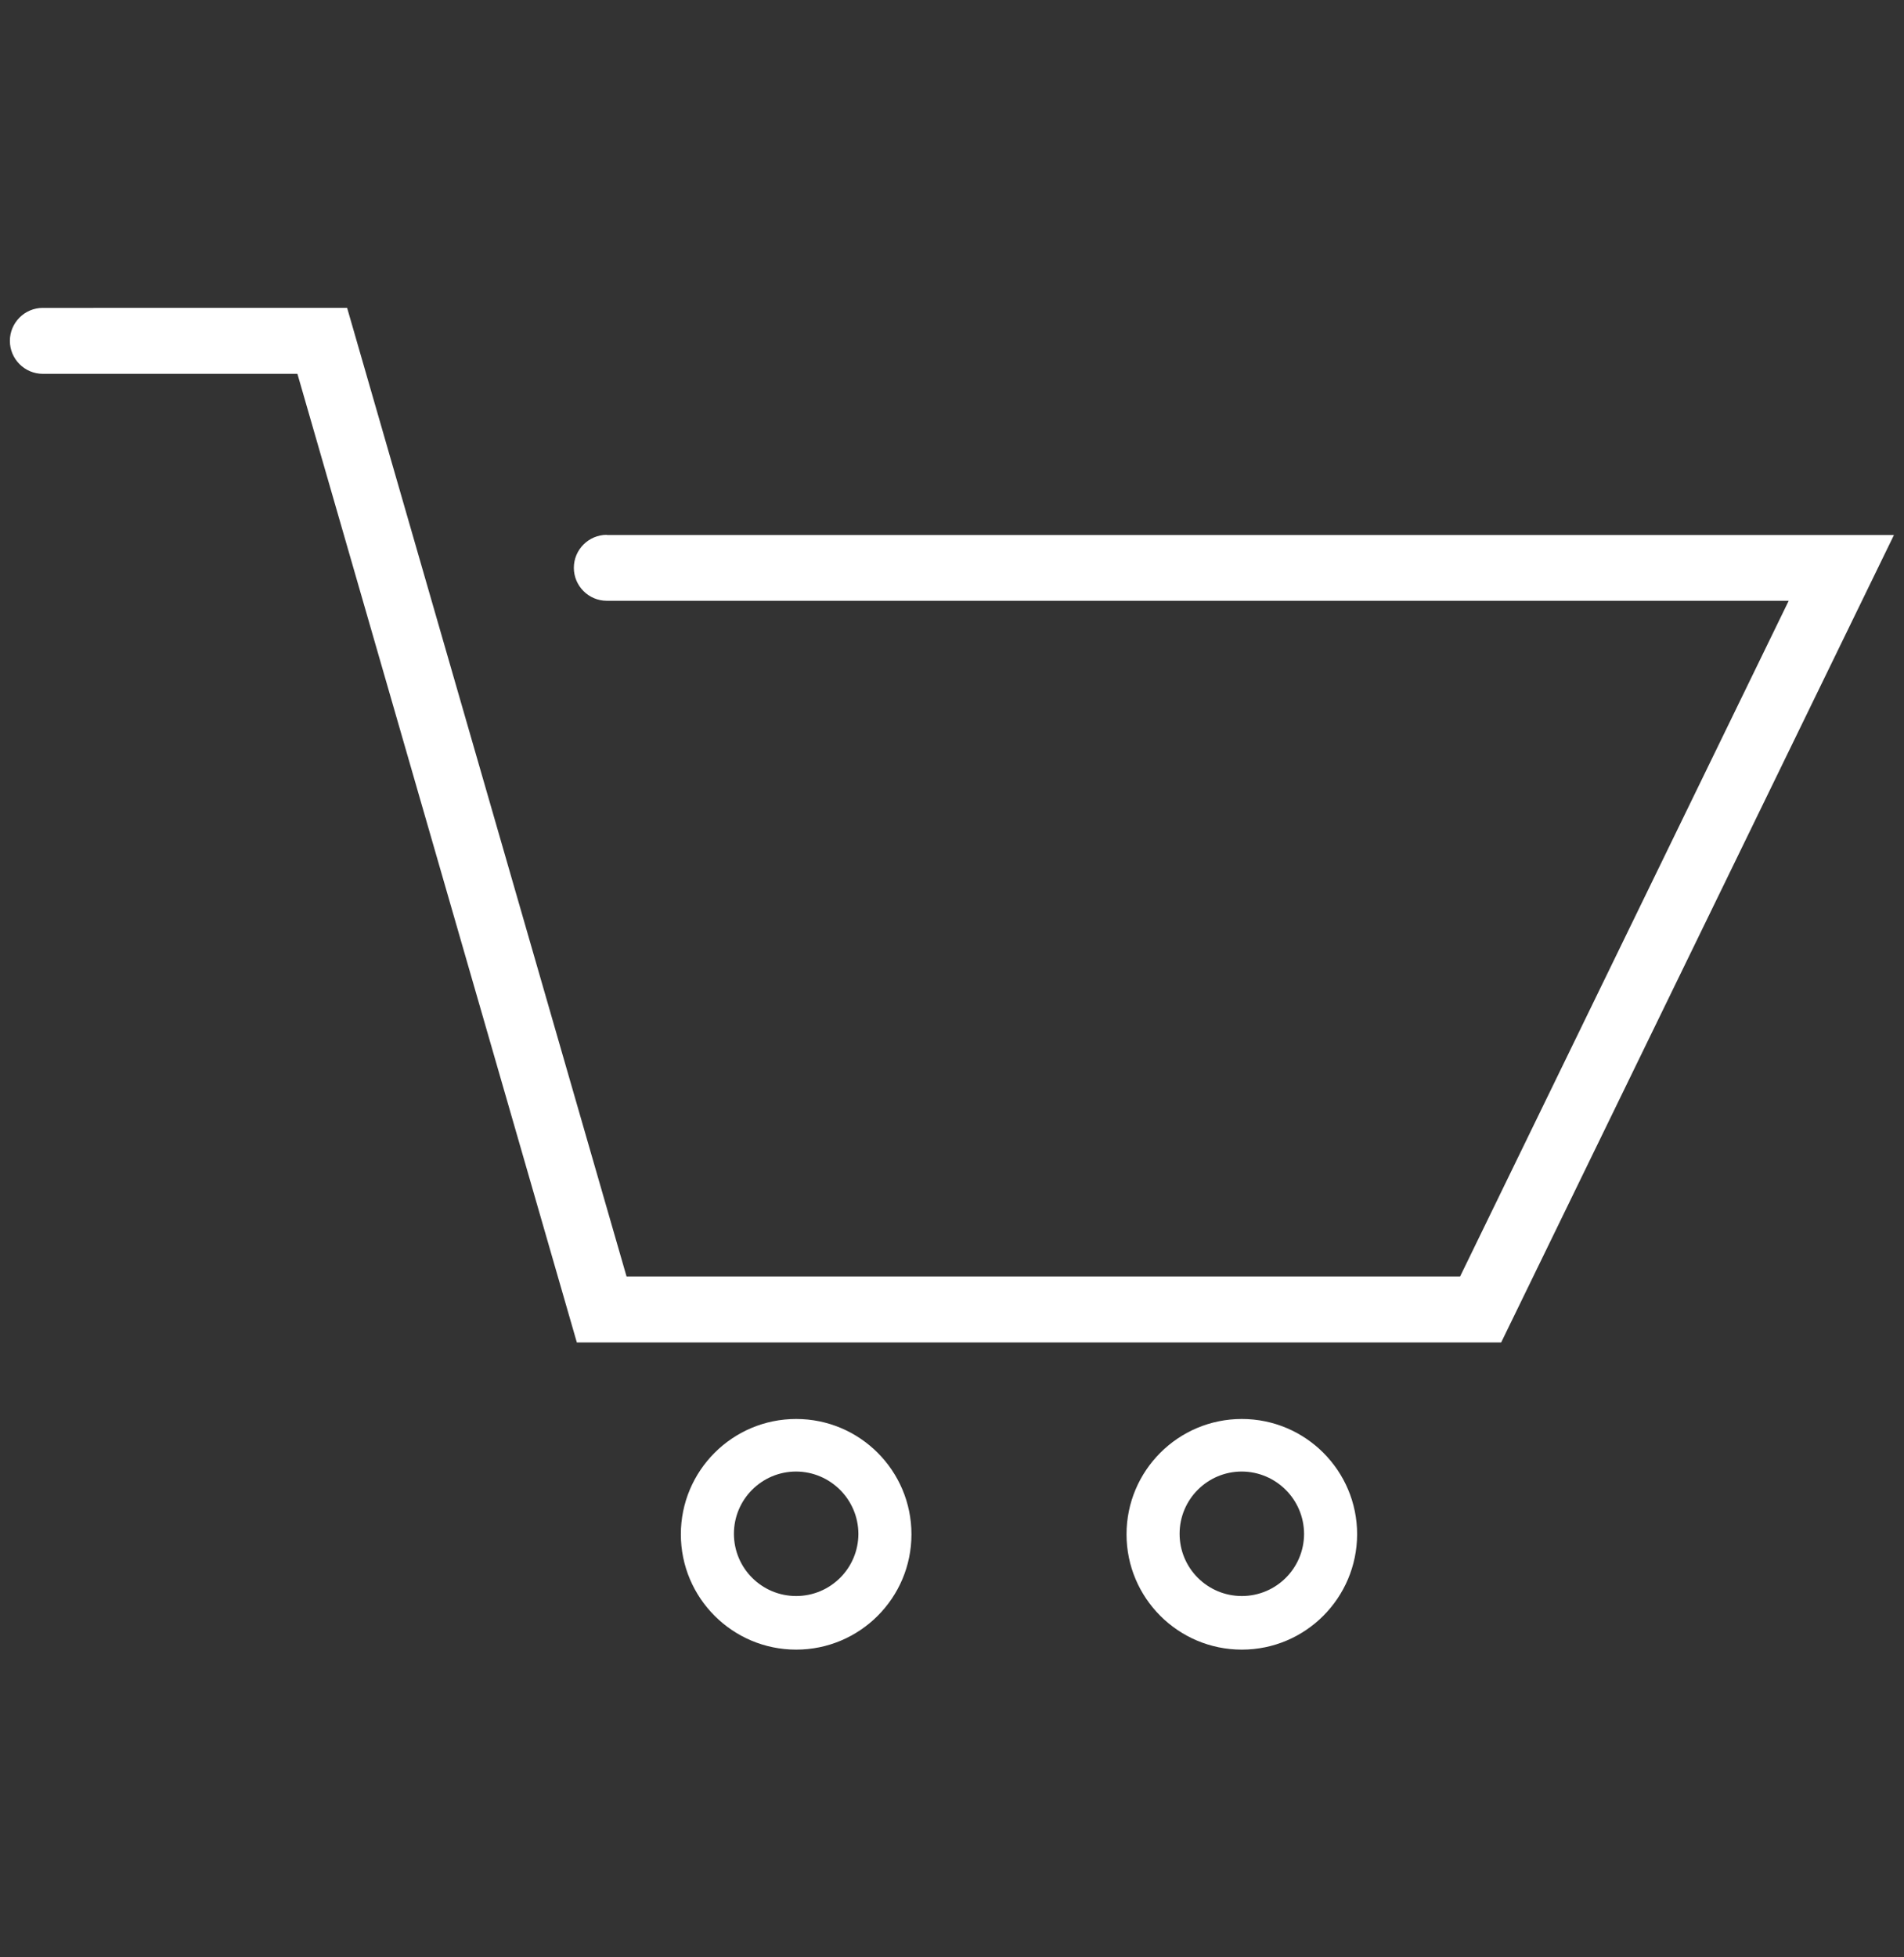
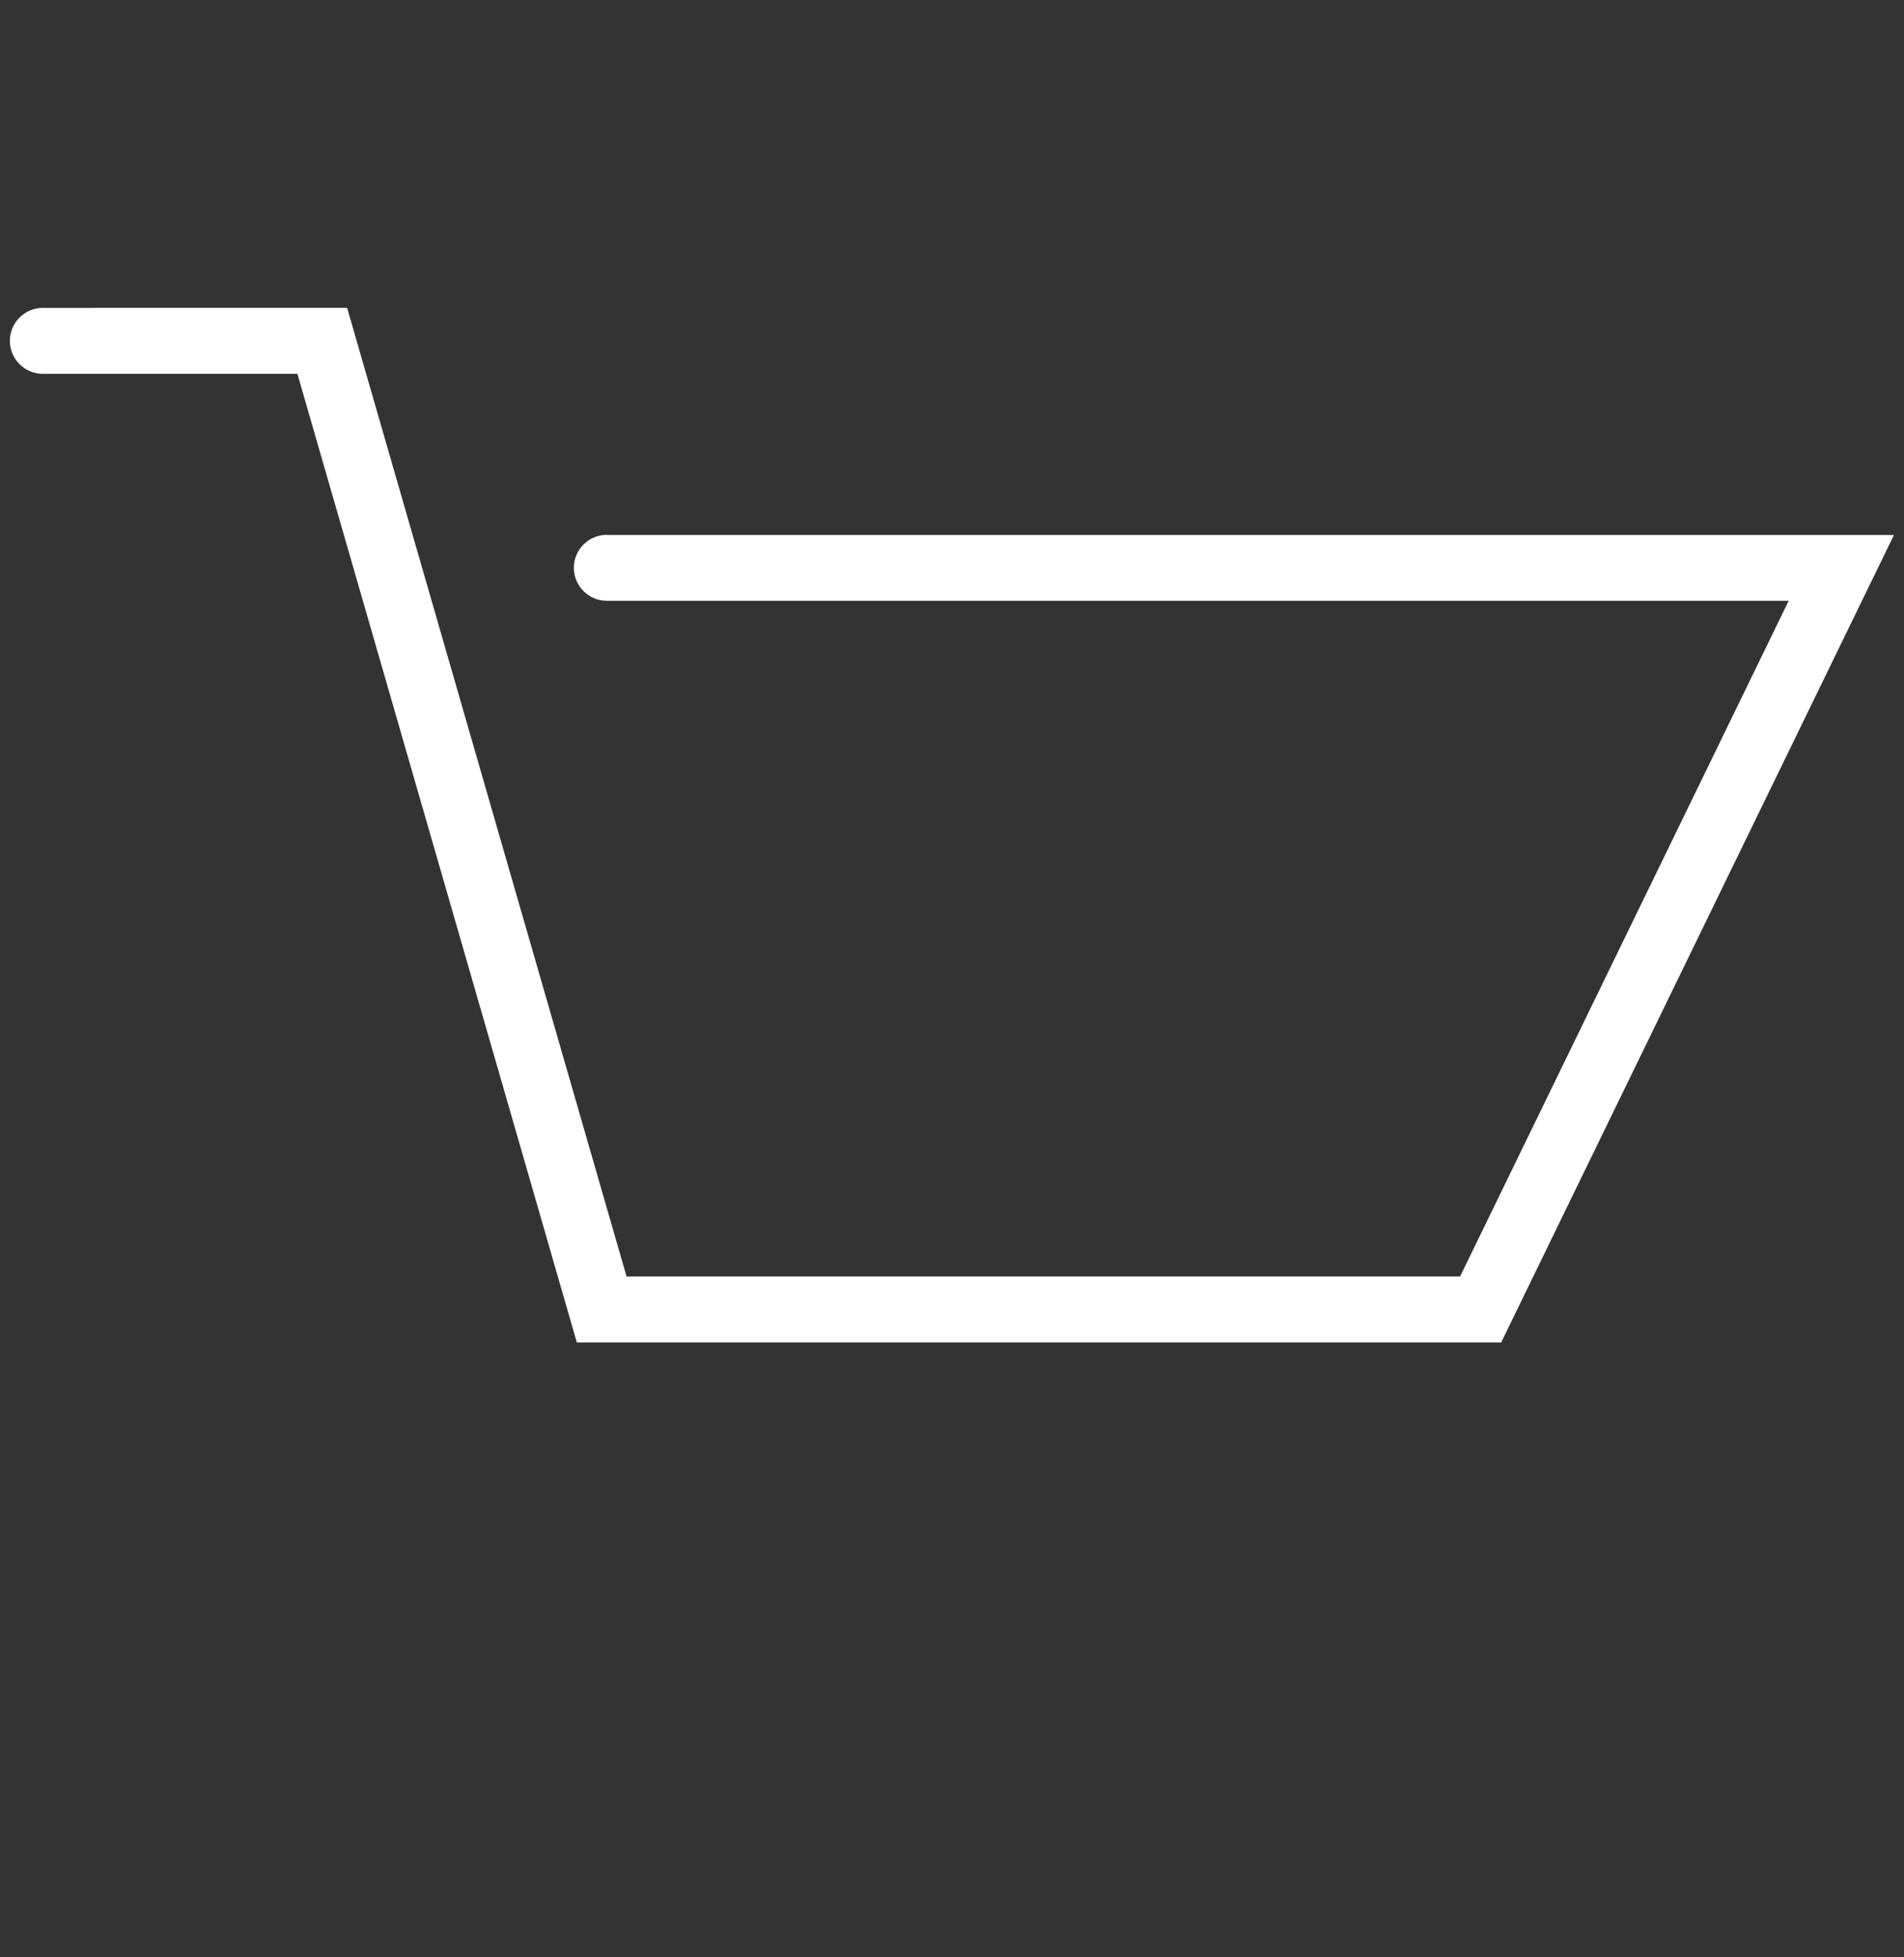
<svg xmlns="http://www.w3.org/2000/svg" id="Layer_1" viewBox="0 0 108 111">
  <rect x="0" y="0" width="108" height="111" fill="#333333" stroke="none" />
  <defs>
    <style>.cls-1{fill:#fff;fill-rule:evenodd;stroke-width:0px;}</style>
  </defs>
  <path class="cls-1" d="M34.42,30.33c-1.03,0-1.87.84-1.87,1.87s.84,1.87,1.87,1.87h67.04l-18.64,38.32h-47.28l-15.85-54.93H2.43c-1.03,0-1.87.84-1.87,1.87s.84,1.87,1.87,1.87h14.44l15.85,54.93h52.43l22.28-45.79H34.42Z" />
-   <path class="cls-1" d="M45.16,80.47c-3.61,0-6.54,2.93-6.54,6.54s2.93,6.54,6.54,6.54c3.61,0,6.54-2.93,6.54-6.54,0-3.61-2.93-6.54-6.54-6.54ZM45.16,90.51c-1.95,0-3.53-1.58-3.53-3.53s1.58-3.53,3.53-3.53h0c1.94.01,3.52,1.58,3.53,3.53,0,1.95-1.58,3.53-3.53,3.53Z" />
-   <path class="cls-1" d="M70.44,80.47c-3.61,0-6.54,2.93-6.54,6.54s2.93,6.54,6.54,6.54c3.61,0,6.53-2.93,6.54-6.54,0-3.61-2.93-6.54-6.54-6.54ZM70.44,90.51c-1.95,0-3.53-1.58-3.53-3.53s1.58-3.53,3.53-3.53h0c1.94.01,3.52,1.58,3.53,3.53,0,1.95-1.58,3.53-3.53,3.53Z" />
</svg>